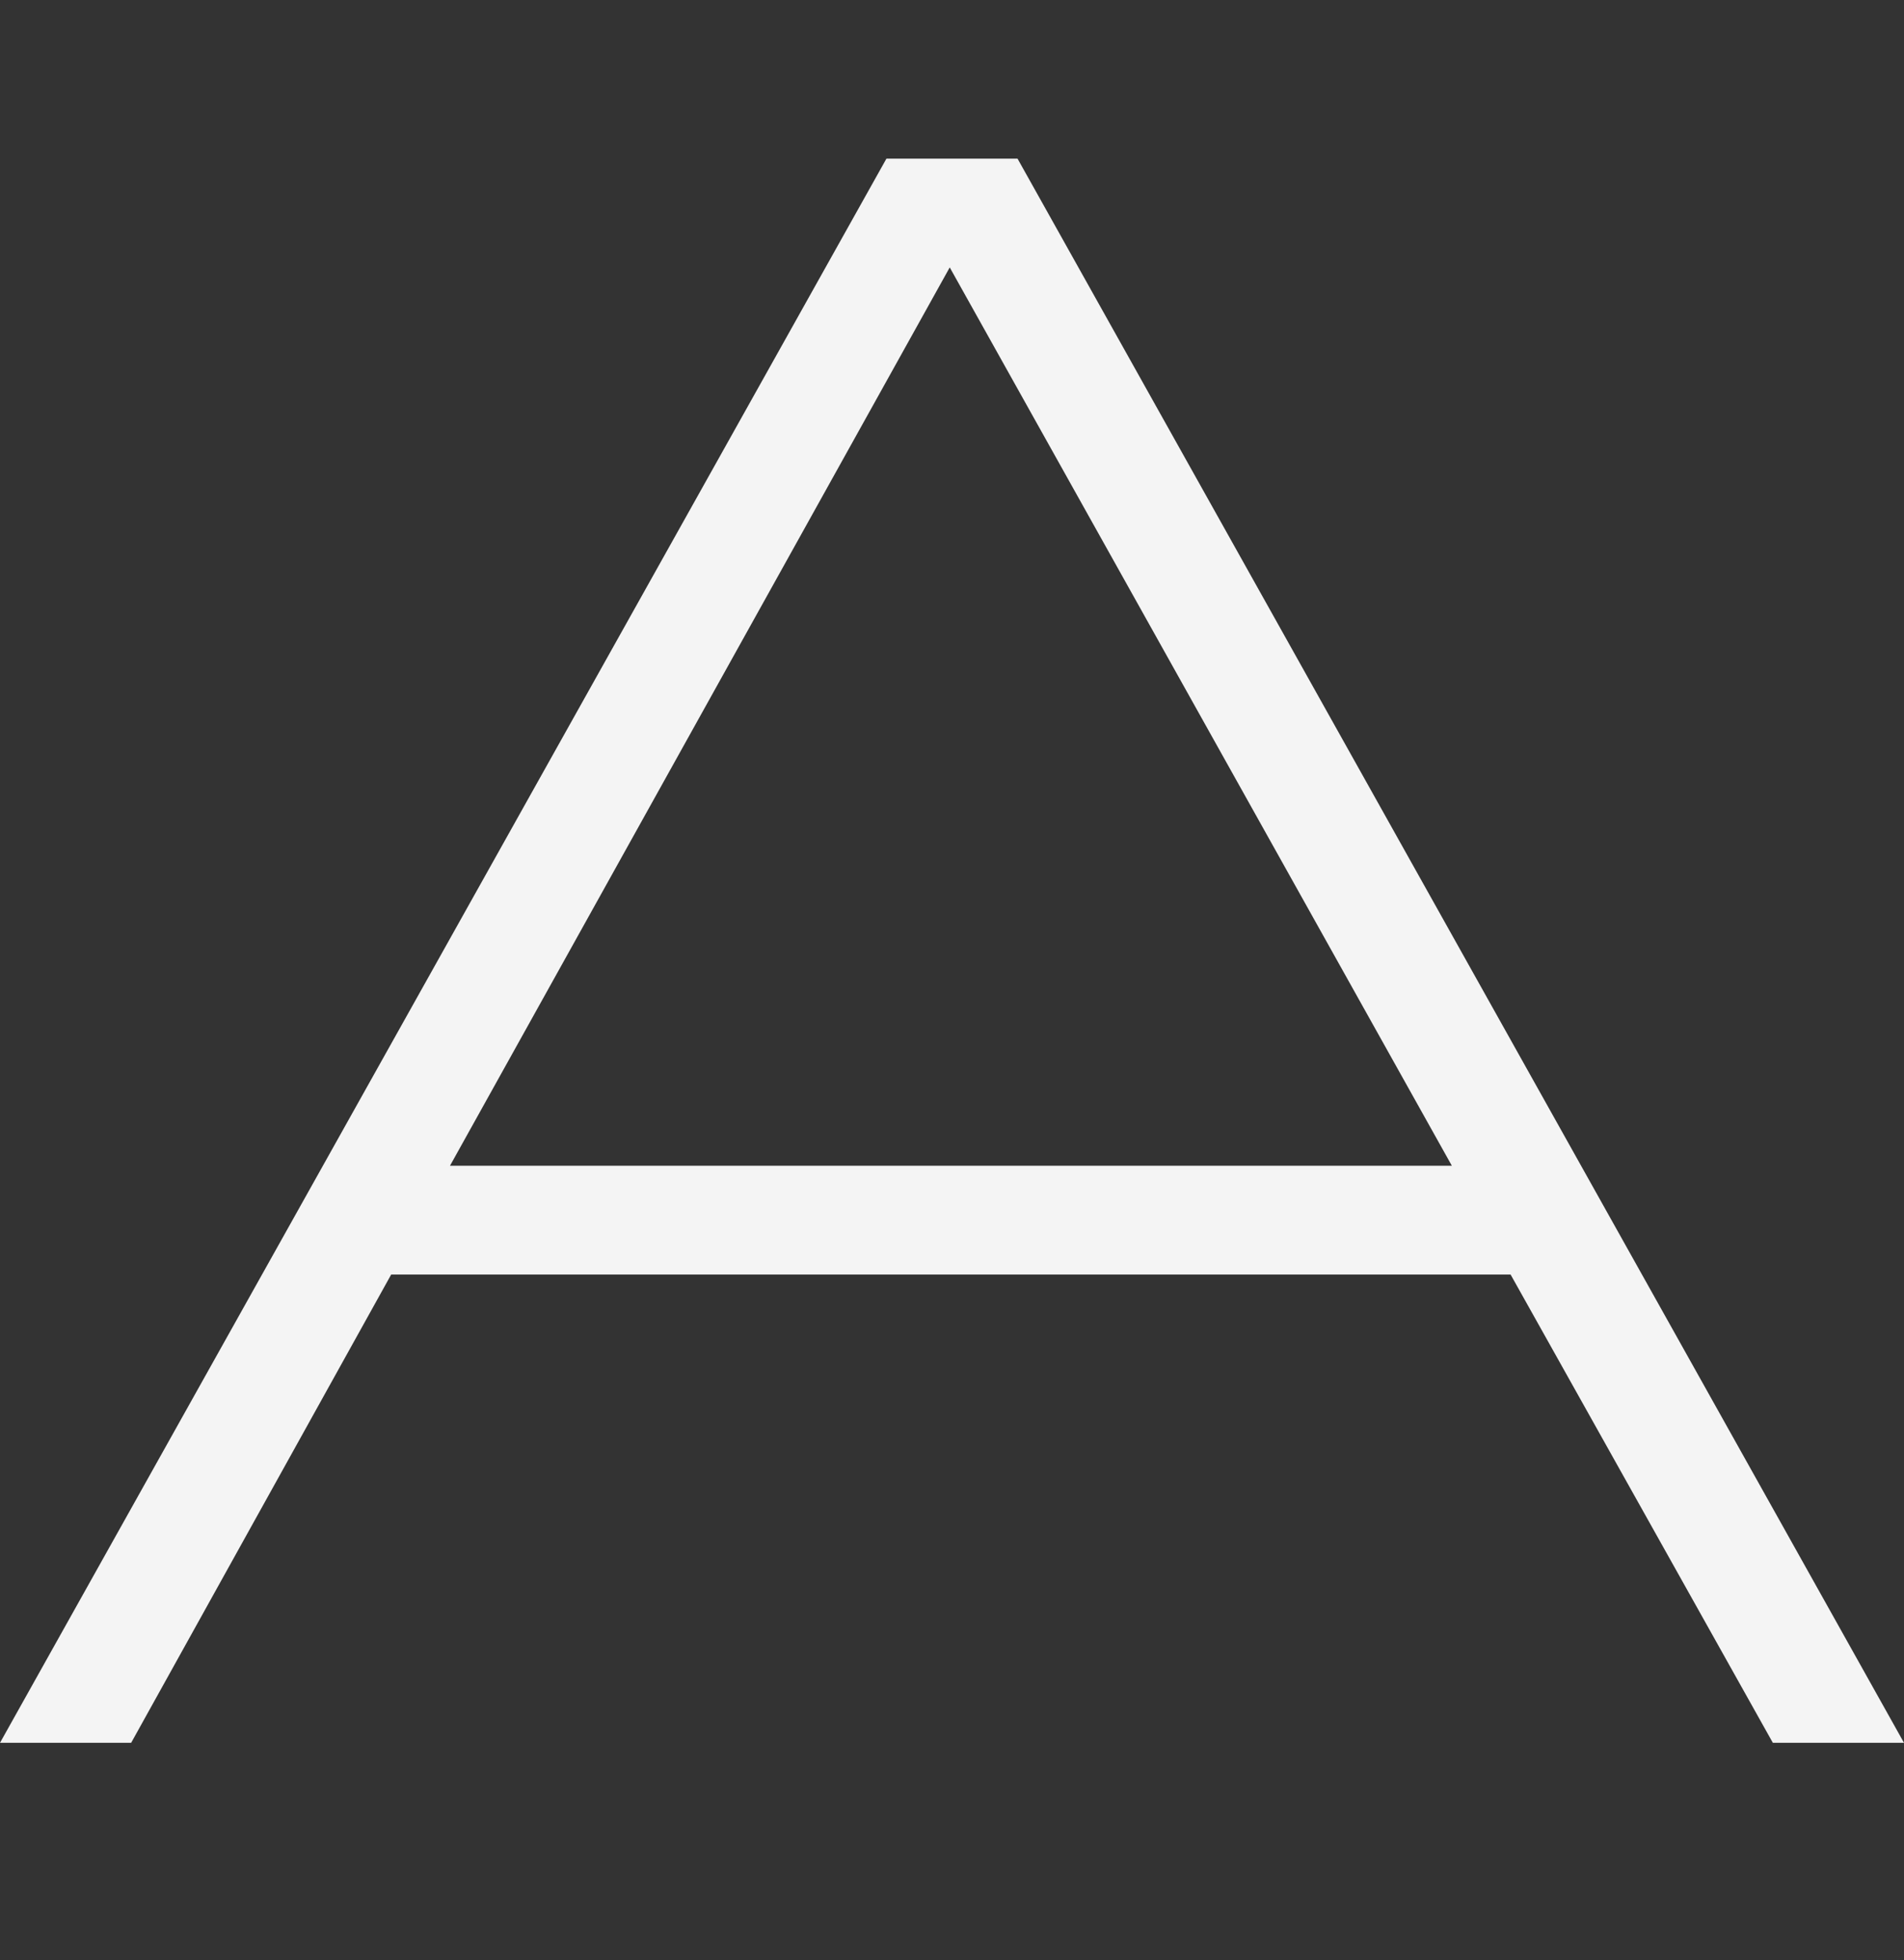
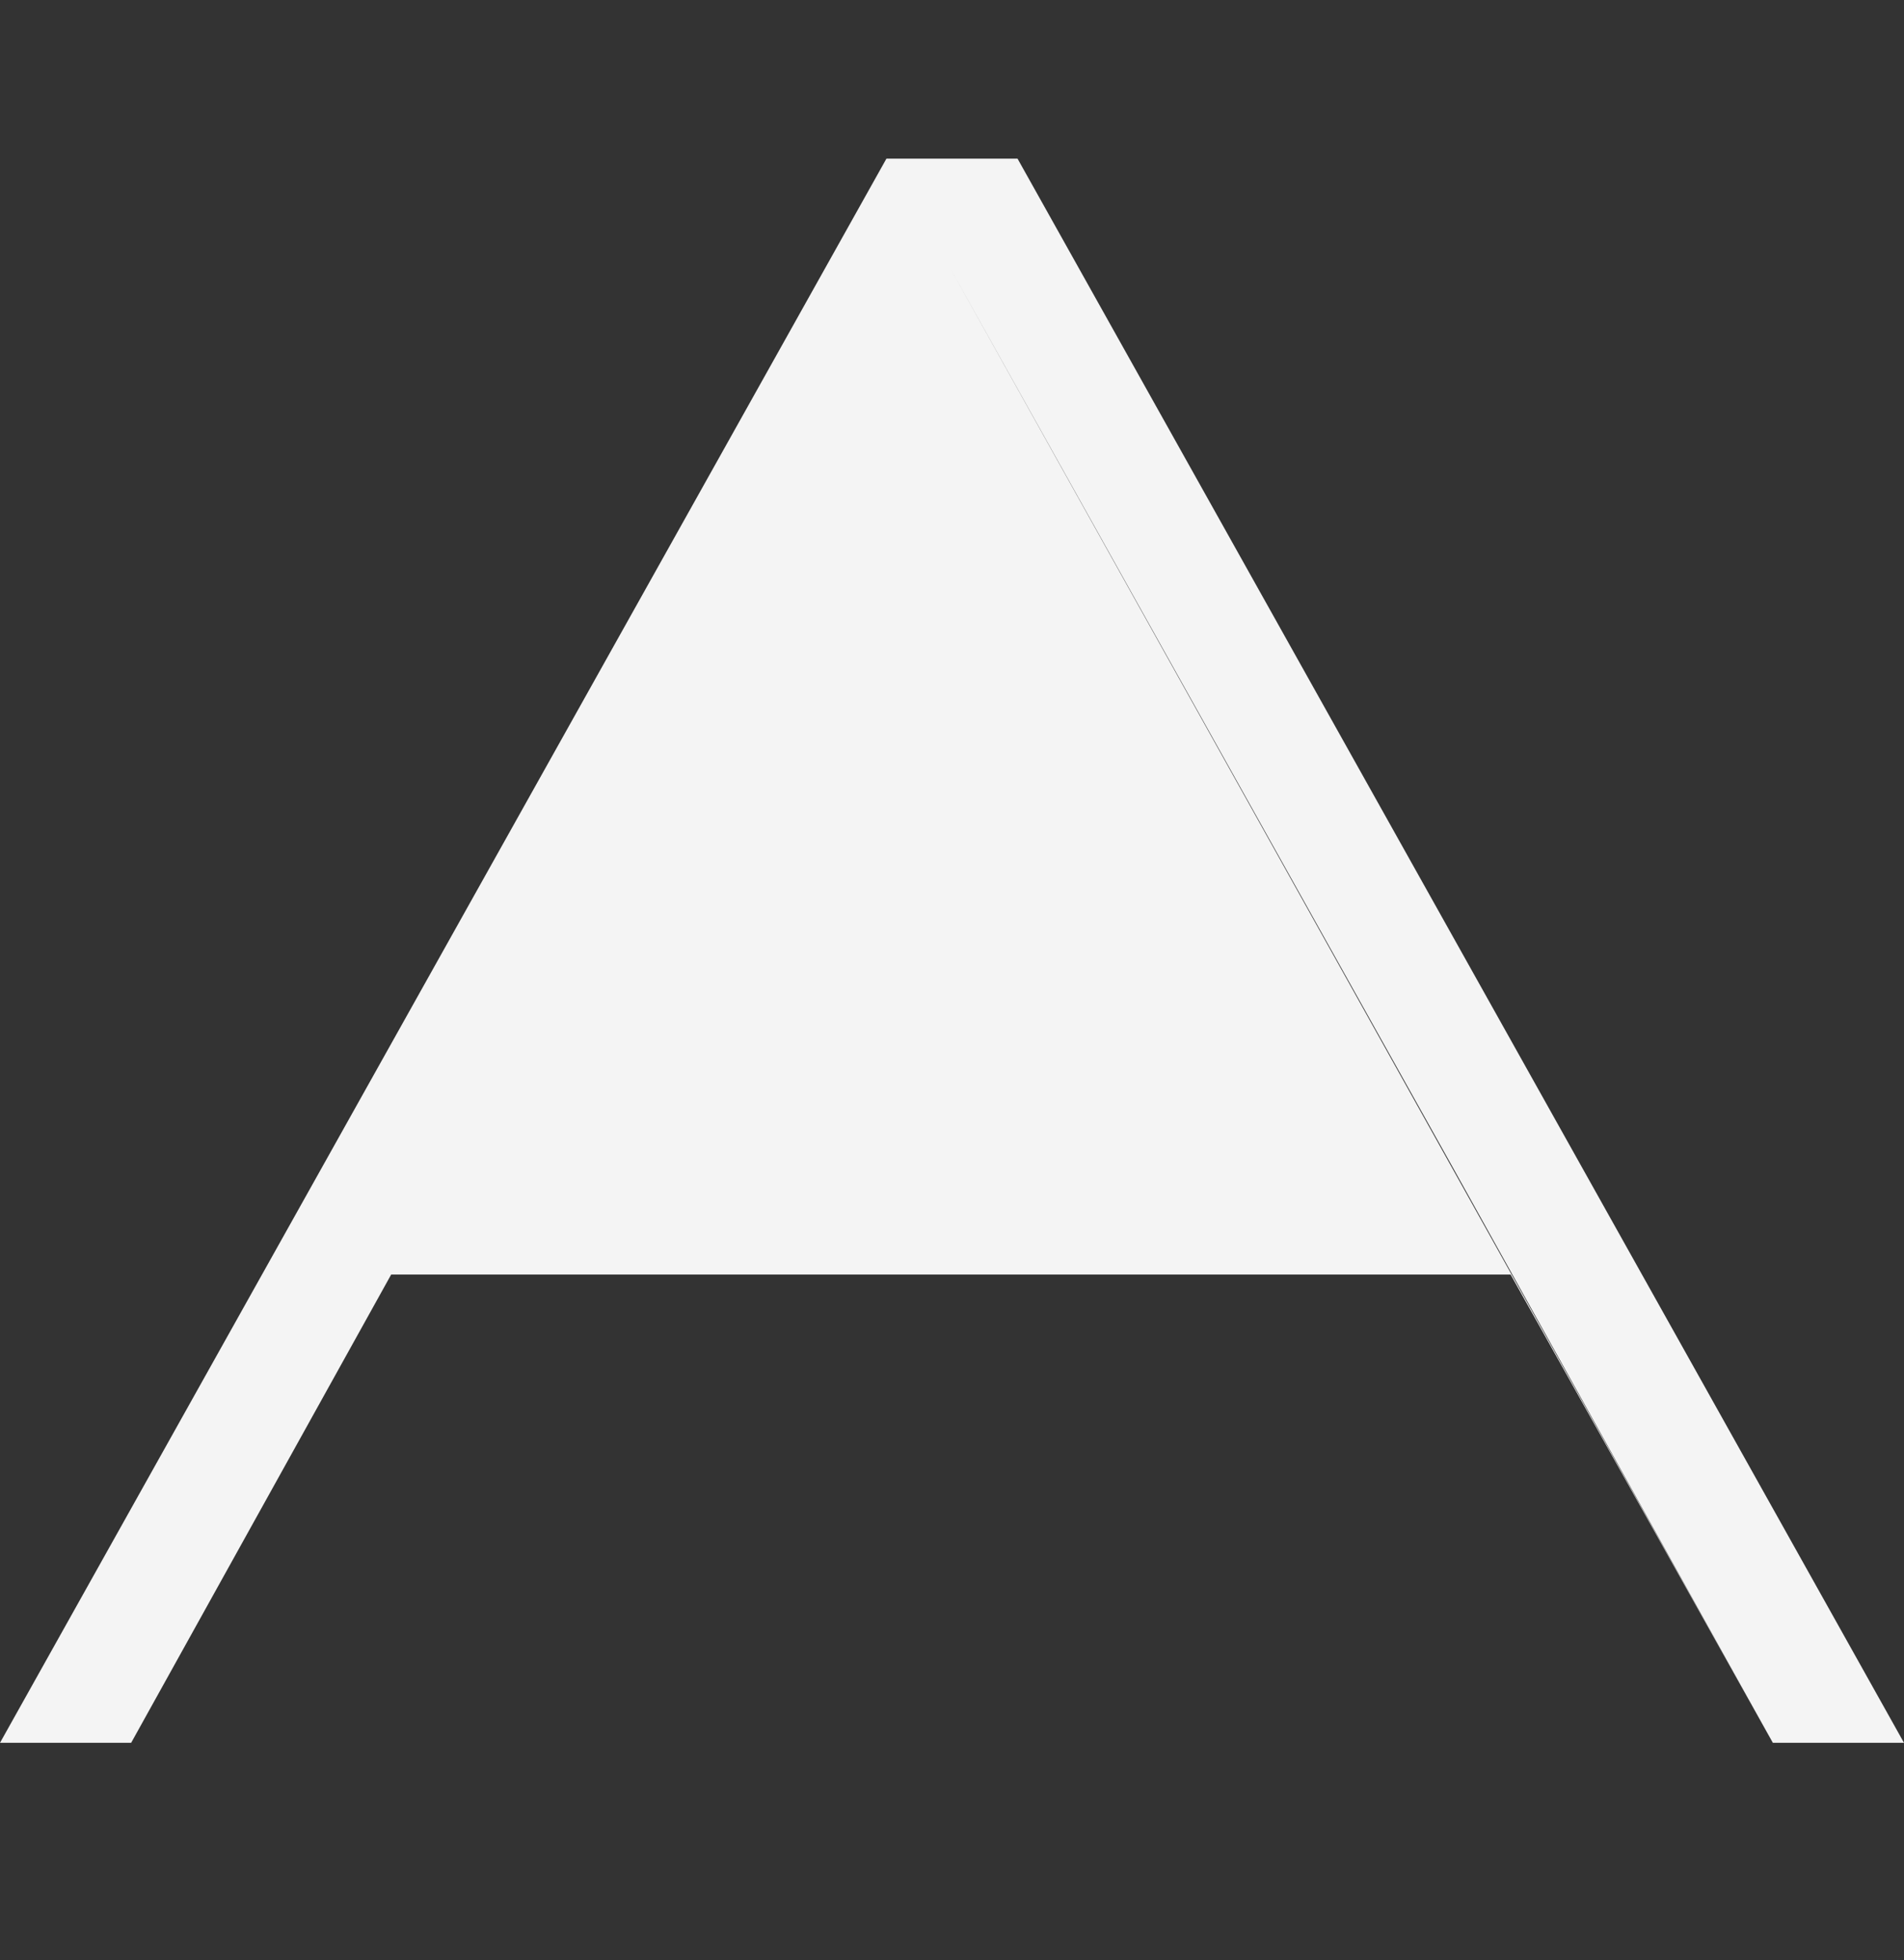
<svg xmlns="http://www.w3.org/2000/svg" viewBox="0 0 57.258 58.93">
  <rect x="0" y="0" width="57.258" height="58.93" fill="#333333" stroke="none" />
-   <path d="M53.314 52.4h3.944L30.6 4.77h-3.943L0 52.4h3.944l7.82-14.08h33.663zM13.532 35.05L28.561 8.04l15.1 27.01z" fill="#f4f4f4" fill-rule="evenodd" />
+   <path d="M53.314 52.4h3.944L30.6 4.77h-3.943L0 52.4h3.944l7.82-14.08h33.663zL28.561 8.04l15.1 27.01z" fill="#f4f4f4" fill-rule="evenodd" />
</svg>